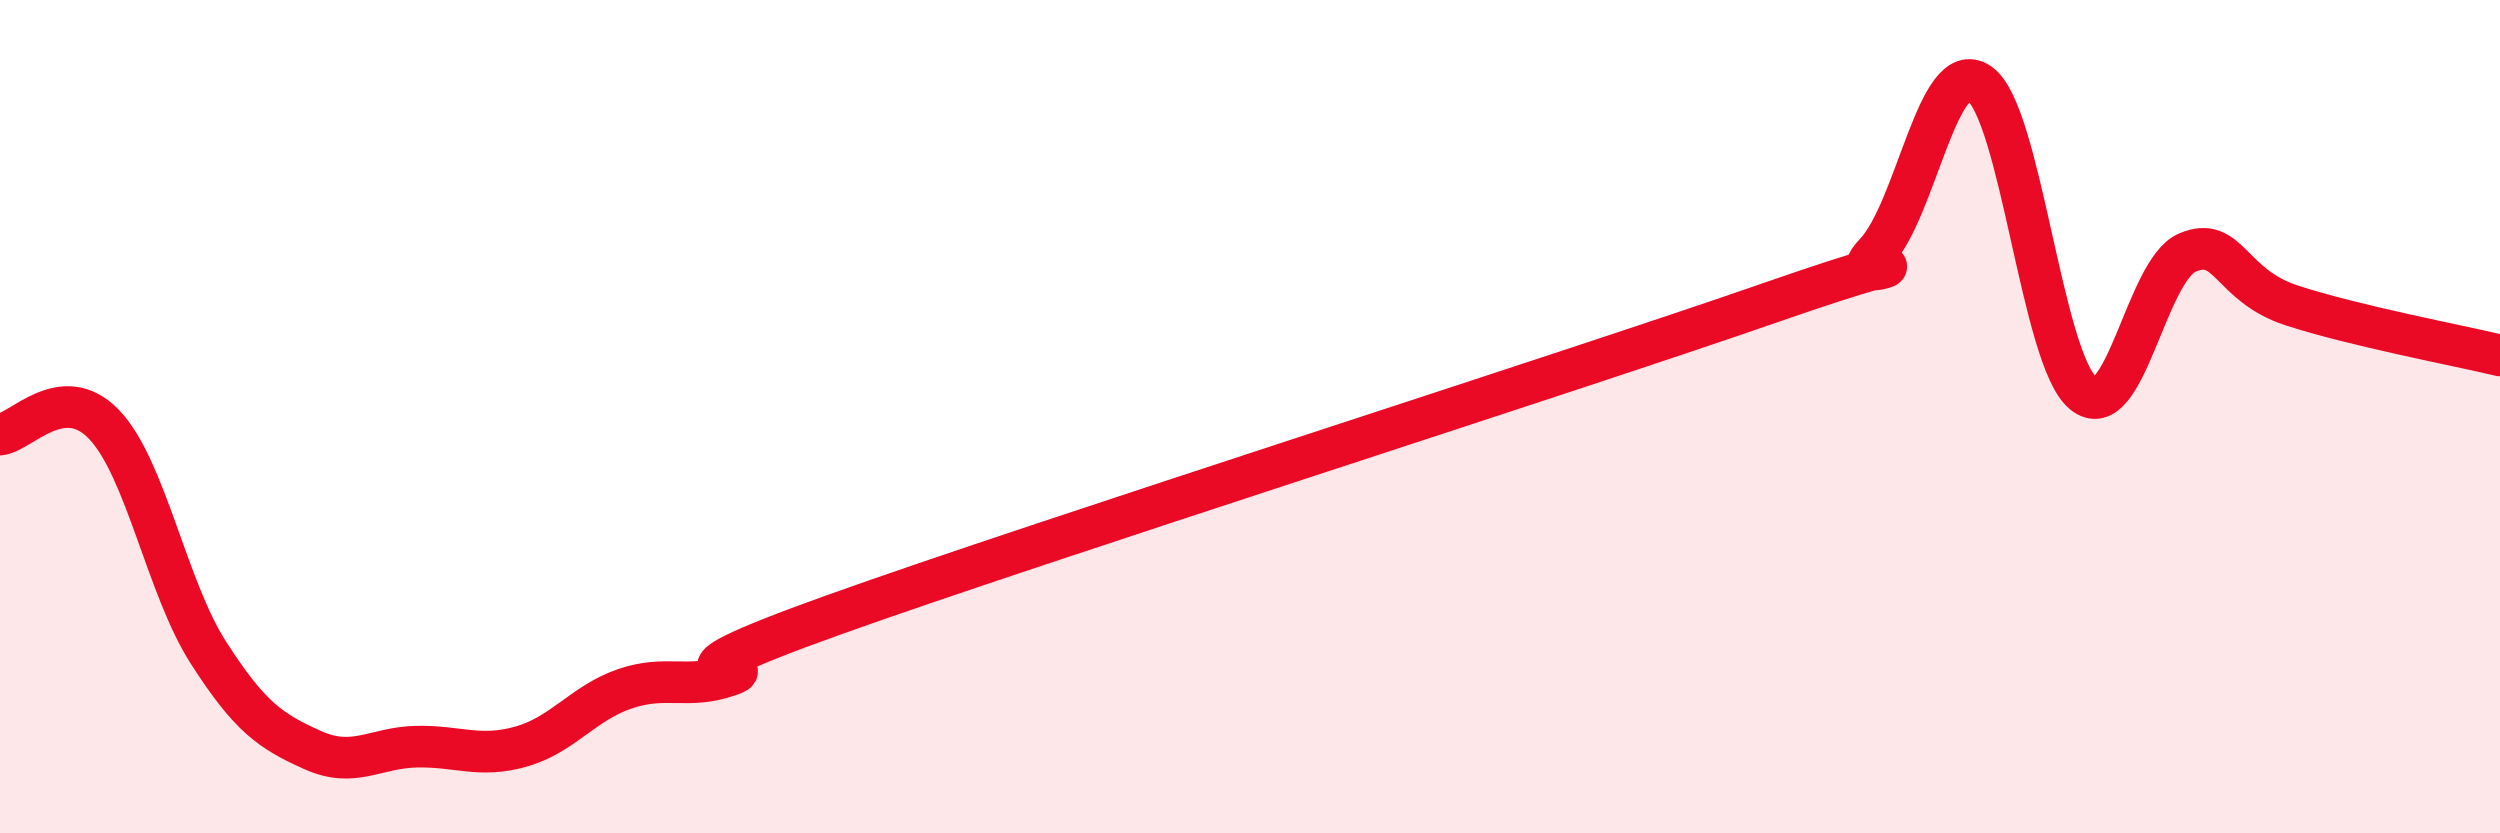
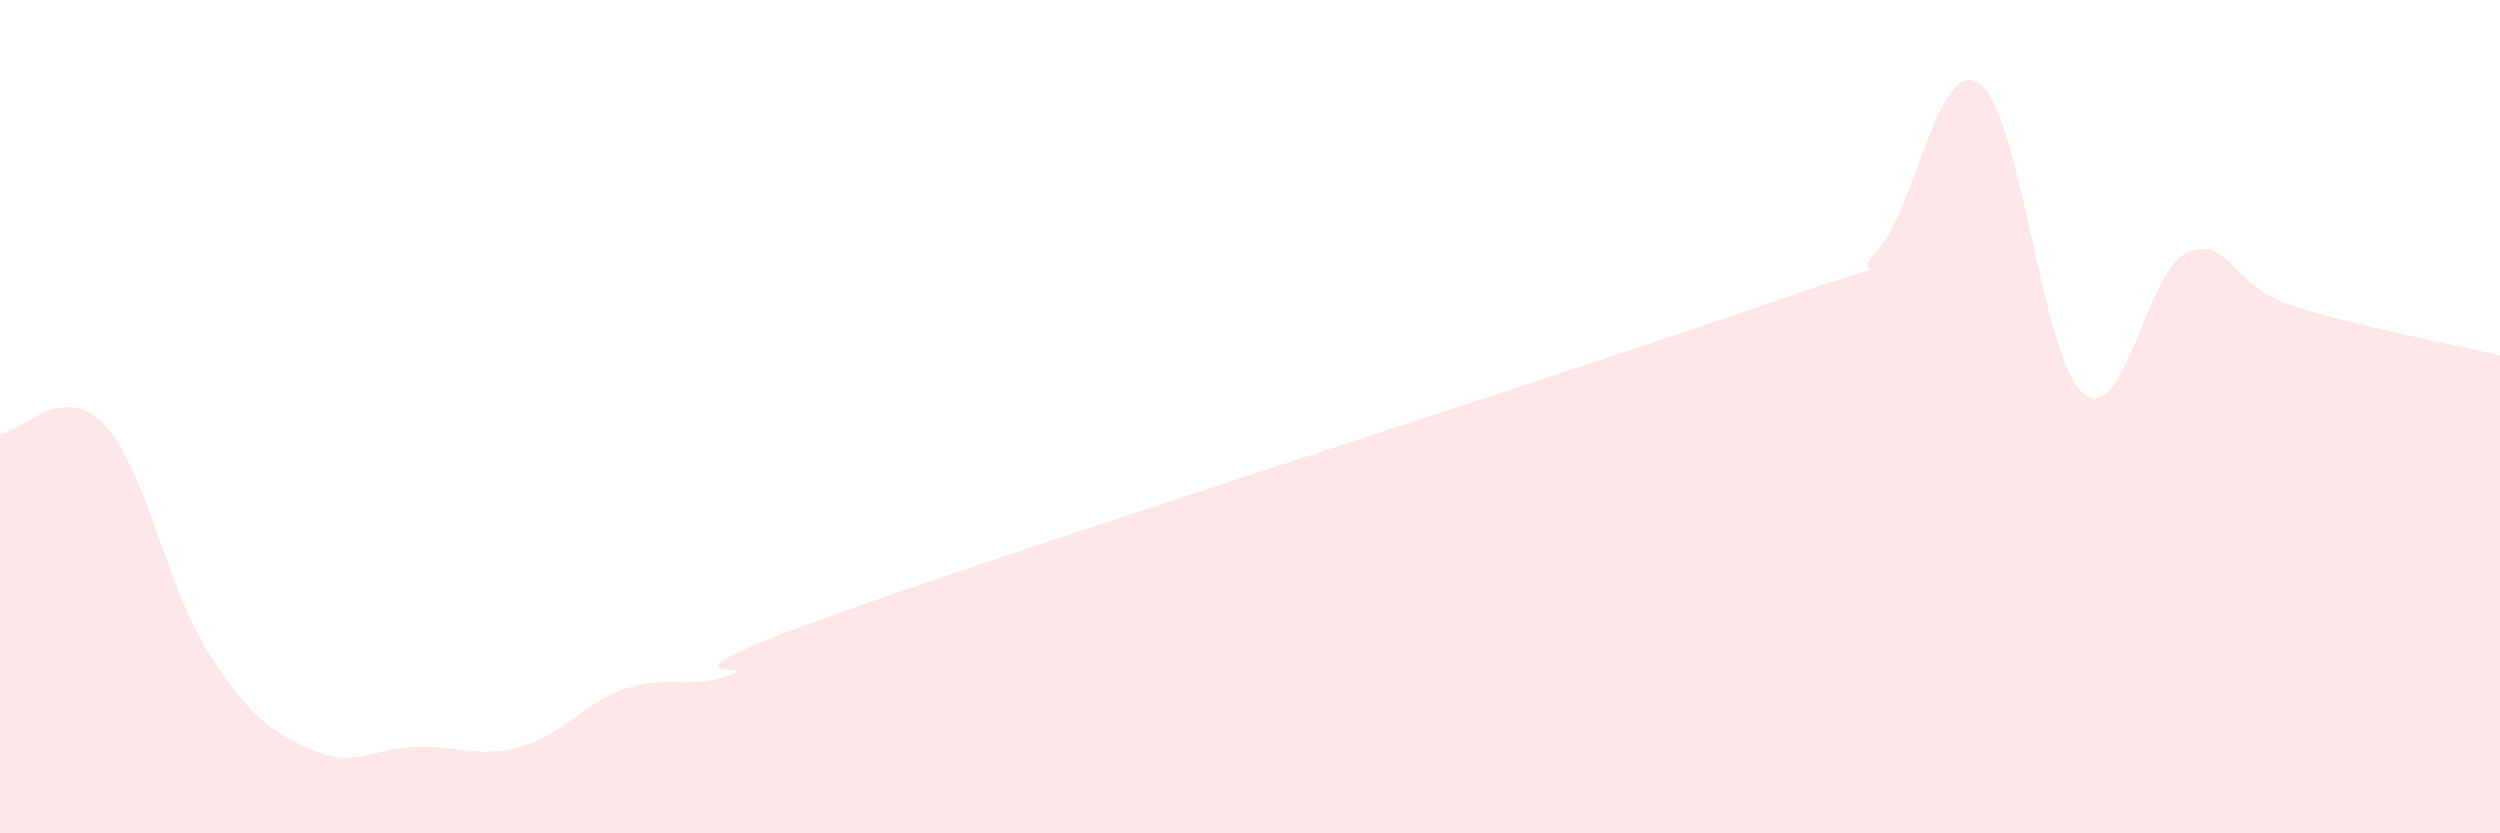
<svg xmlns="http://www.w3.org/2000/svg" width="60" height="20" viewBox="0 0 60 20">
  <path d="M 0,10.43 C 0.5,10.38 1.5,9.14 2.5,10.19 C 3.5,11.24 4,14.1 5,15.66 C 6,17.22 6.5,17.55 7.5,18 C 8.5,18.45 9,17.94 10,17.92 C 11,17.9 11.5,18.2 12.5,17.92 C 13.5,17.64 14,16.87 15,16.53 C 16,16.19 16.5,16.56 17.5,16.21 C 18.5,15.86 15,16.55 20,14.76 C 25,12.97 37.5,9 42.5,7.26 C 47.5,5.52 44,7.13 45,6.08 C 46,5.03 46.5,1.33 47.5,2 C 48.5,2.67 49,8.63 50,9.44 C 51,10.25 51.5,6.48 52.5,6.06 C 53.5,5.64 53.5,6.84 55,7.33 C 56.5,7.82 59,8.29 60,8.53L60 20L0 20Z" fill="#EB0A25" opacity="0.1" stroke-linecap="round" stroke-linejoin="round" />
-   <path d="M 0,10.43 C 0.5,10.38 1.5,9.14 2.5,10.19 C 3.5,11.24 4,14.1 5,15.66 C 6,17.22 6.5,17.55 7.5,18 C 8.5,18.45 9,17.94 10,17.92 C 11,17.9 11.5,18.2 12.5,17.92 C 13.5,17.64 14,16.87 15,16.53 C 16,16.19 16.5,16.56 17.5,16.21 C 18.5,15.86 15,16.55 20,14.76 C 25,12.97 37.5,9 42.5,7.26 C 47.5,5.52 44,7.13 45,6.08 C 46,5.03 46.5,1.33 47.5,2 C 48.5,2.67 49,8.63 50,9.44 C 51,10.25 51.5,6.48 52.5,6.06 C 53.5,5.64 53.5,6.84 55,7.33 C 56.5,7.82 59,8.29 60,8.53" stroke="#EB0A25" stroke-width="1" fill="none" stroke-linecap="round" stroke-linejoin="round" />
</svg>